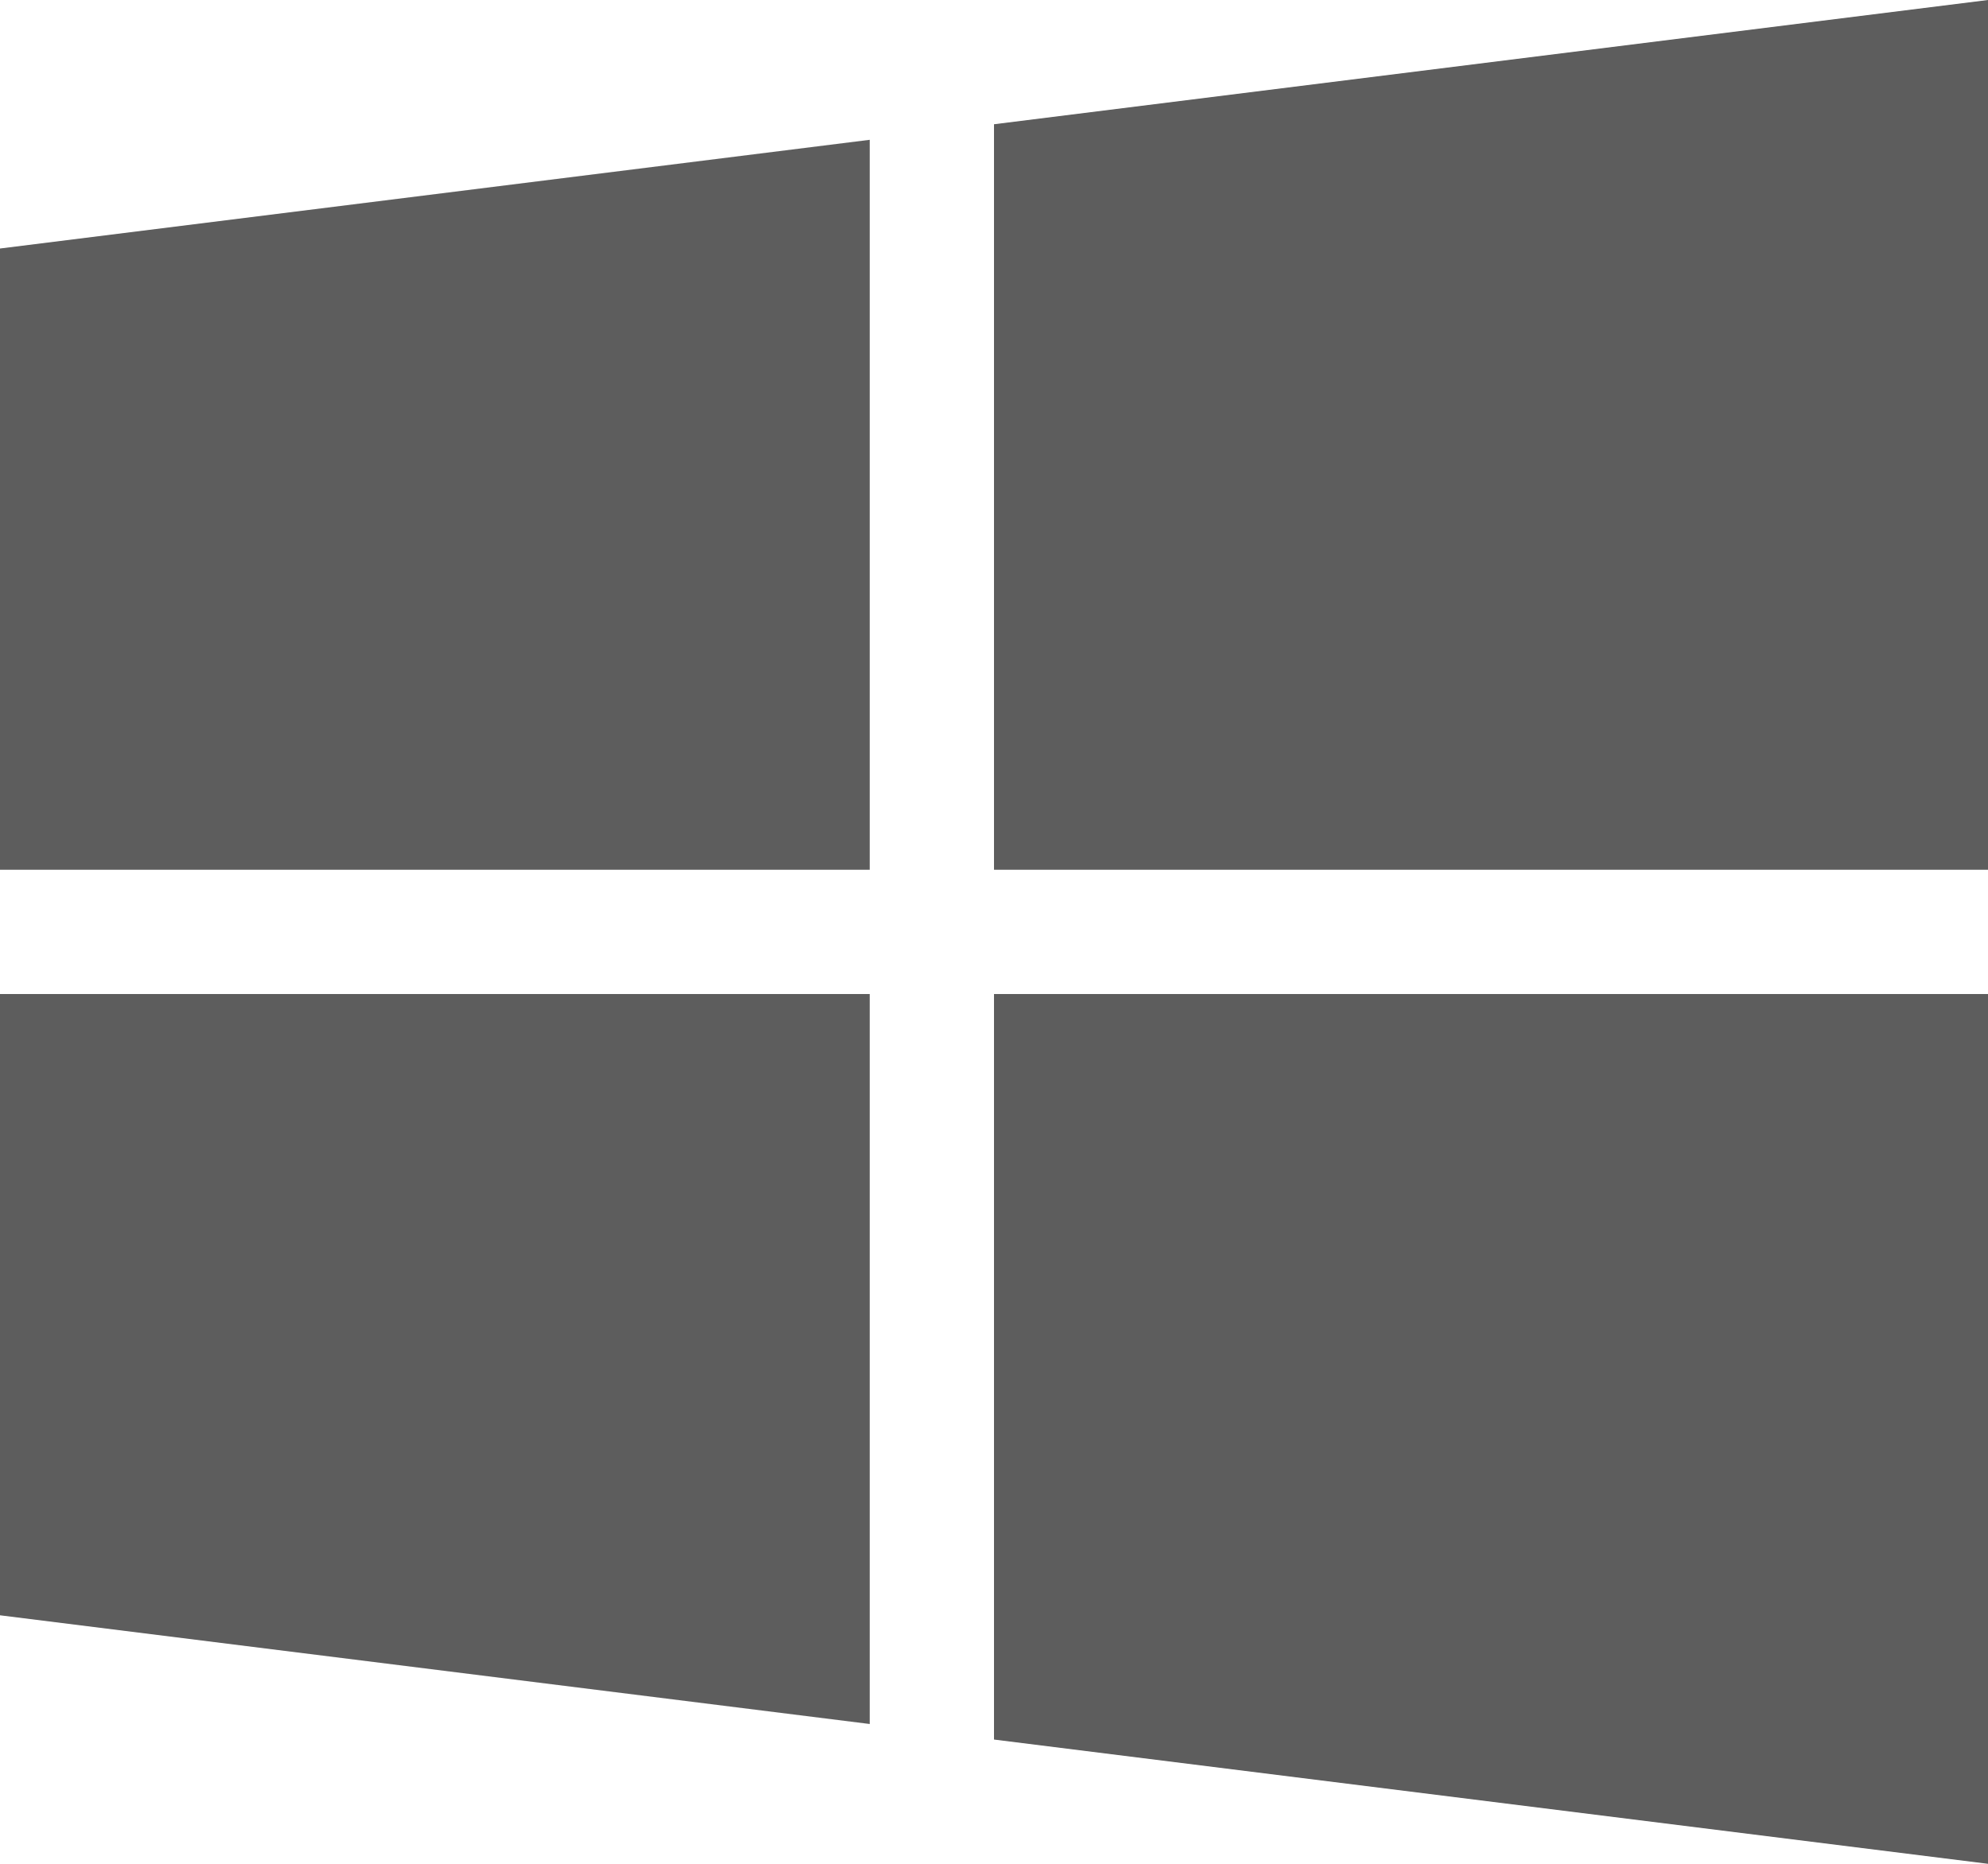
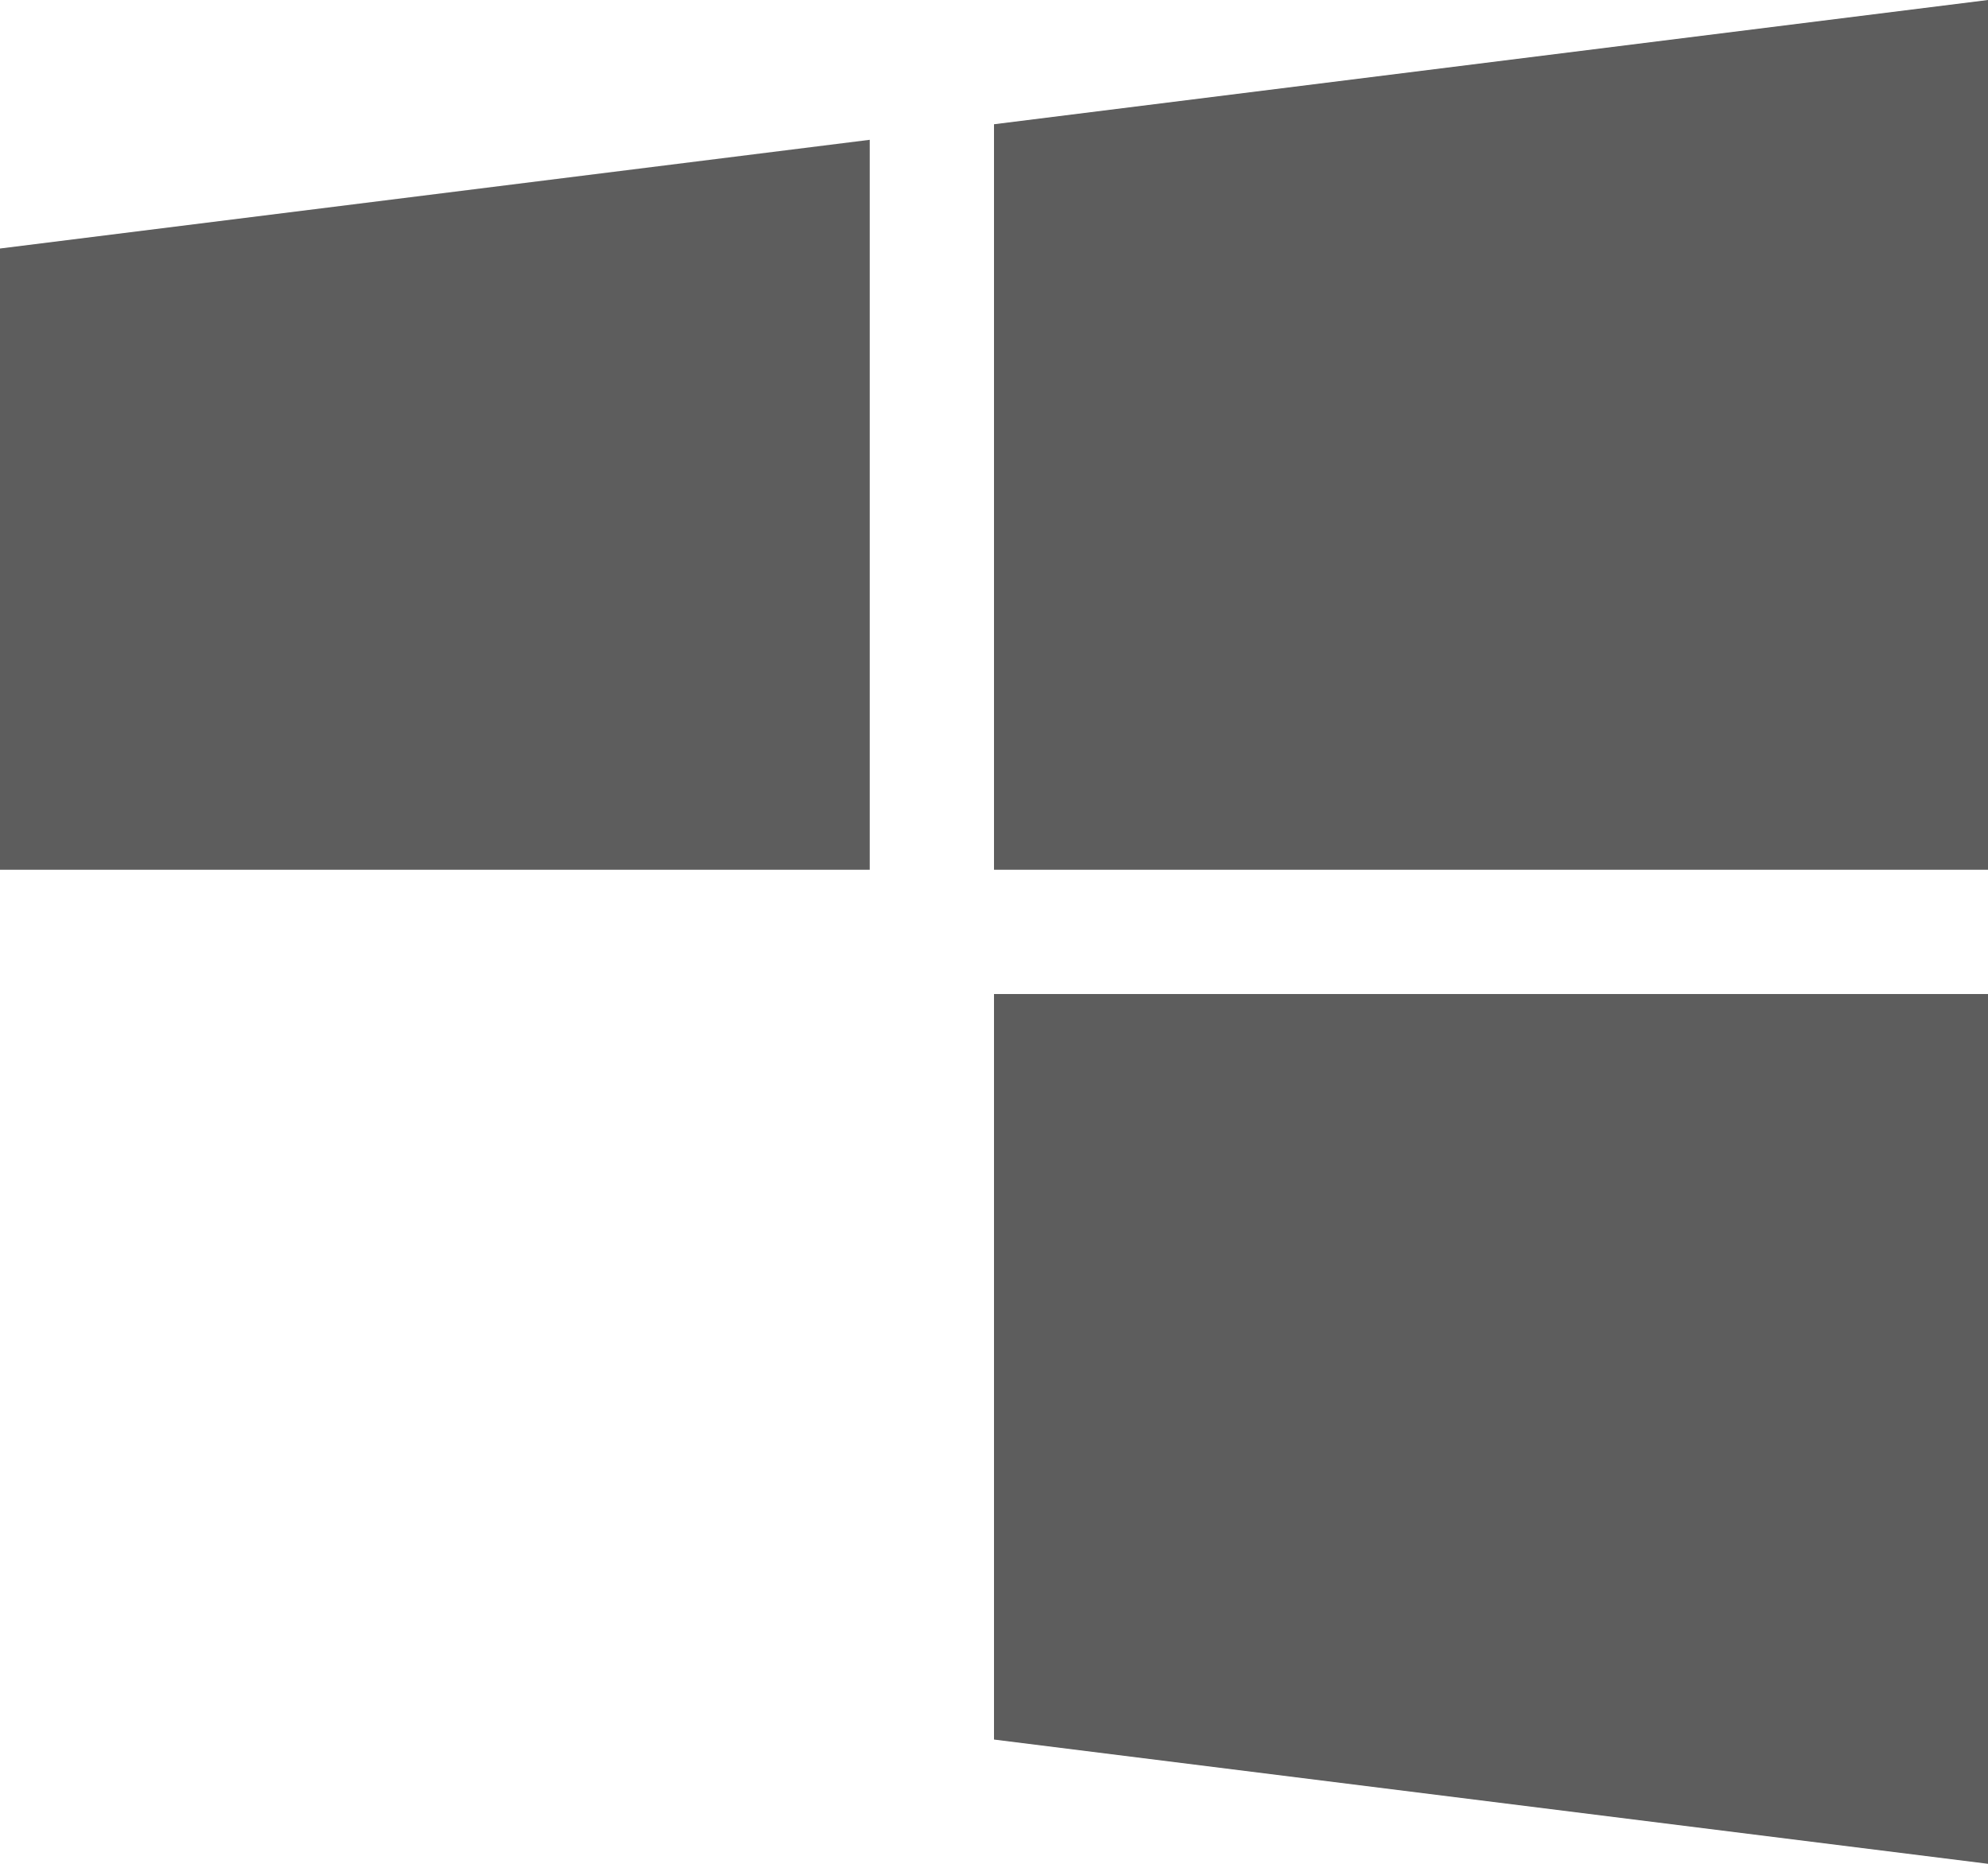
<svg xmlns="http://www.w3.org/2000/svg" width="28" height="26.25" viewBox="0 0 28 26.25">
  <defs>
    <clipPath id="clip-path">
      <rect width="28" height="26.25" fill="none" />
    </clipPath>
  </defs>
  <g id="Repeat_Grid_7" data-name="Repeat Grid 7" clip-path="url(#clip-path)">
    <g transform="translate(-15 -0.875)">
      <path id="Path_116949" data-name="Path 116949" d="M0,4.375v8.75H12.25V2.844Z" transform="translate(15)" fill="#5d5d5d" />
      <path id="Path_116950" data-name="Path 116950" d="M14,2.625v10.5H28V.875Z" transform="translate(15)" fill="#5d5d5d" />
      <path id="Path_116951" data-name="Path 116951" d="M14,14.875v10.5l14,1.75V14.875Z" transform="translate(15)" fill="#5d5d5d" />
-       <path id="Path_116952" data-name="Path 116952" d="M0,14.875v8.75l12.25,1.531V14.875Z" transform="translate(15)" fill="#5d5d5d" />
    </g>
  </g>
</svg>